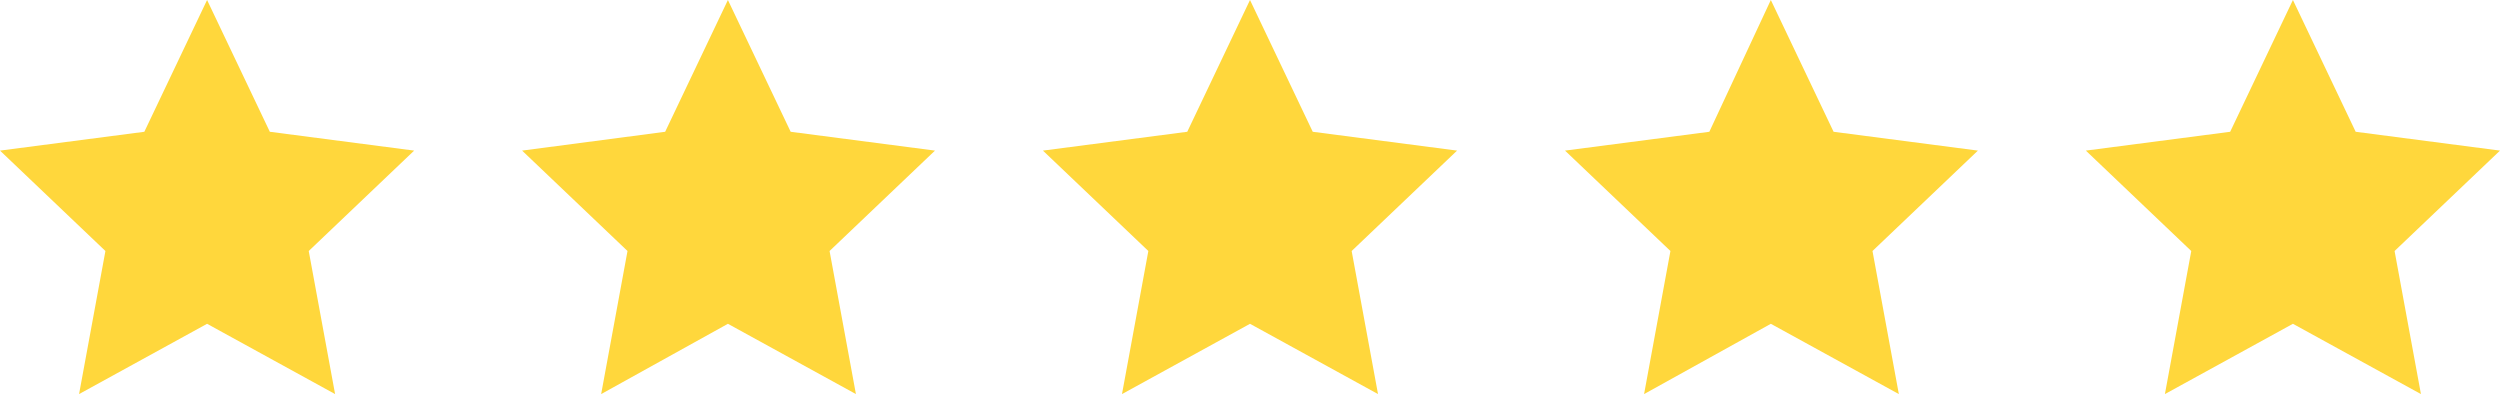
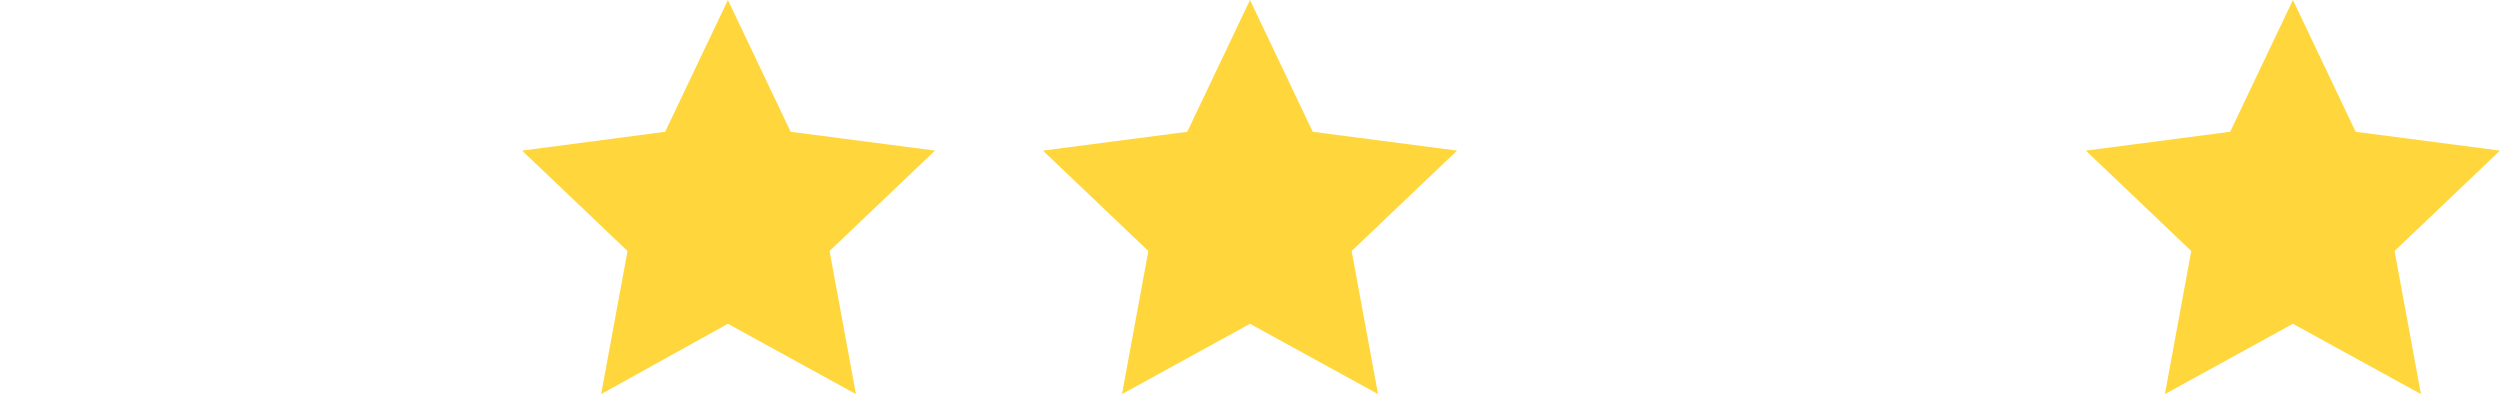
<svg xmlns="http://www.w3.org/2000/svg" version="1.1" x="0px" y="0px" viewBox="0 0 199.2 31.4" style="enable-background:new 0 0 199.2 31.4;" xml:space="preserve">
  <style type="text/css">
	.st0{fill:#FFD73C;}
</style>
  <g id="Layer_1">
</g>
  <g id="Layer_2">
    <g>
-       <polygon class="st0" points="16.5,0 21.5,10.5 33,12 24.6,20 26.7,31.4 16.5,25.8 6.3,31.4 8.4,20 0,12 11.5,10.5   " />
      <polygon class="st0" points="58,0 63,10.5 74.5,12 66.1,20 68.2,31.4 58,25.8 47.9,31.4 50,20 41.6,12 53,10.5   " />
      <polygon class="st0" points="99.6,0 104.6,10.5 116.1,12 107.7,20 109.8,31.4 99.6,25.8 89.4,31.4 91.5,20 83.1,12 94.6,10.5       " />
-       <polygon class="st0" points="141.1,0 146.1,10.5 157.6,12 149.2,20 151.3,31.4 141.1,25.8 131,31.4 133.1,20 124.7,12 136.2,10.5       " />
      <polygon class="st0" points="182.7,0 187.7,10.5 199.2,12 190.8,20 192.9,31.4 182.7,25.8 172.5,31.4 174.6,20 166.2,12     177.7,10.5   " />
    </g>
  </g>
</svg>